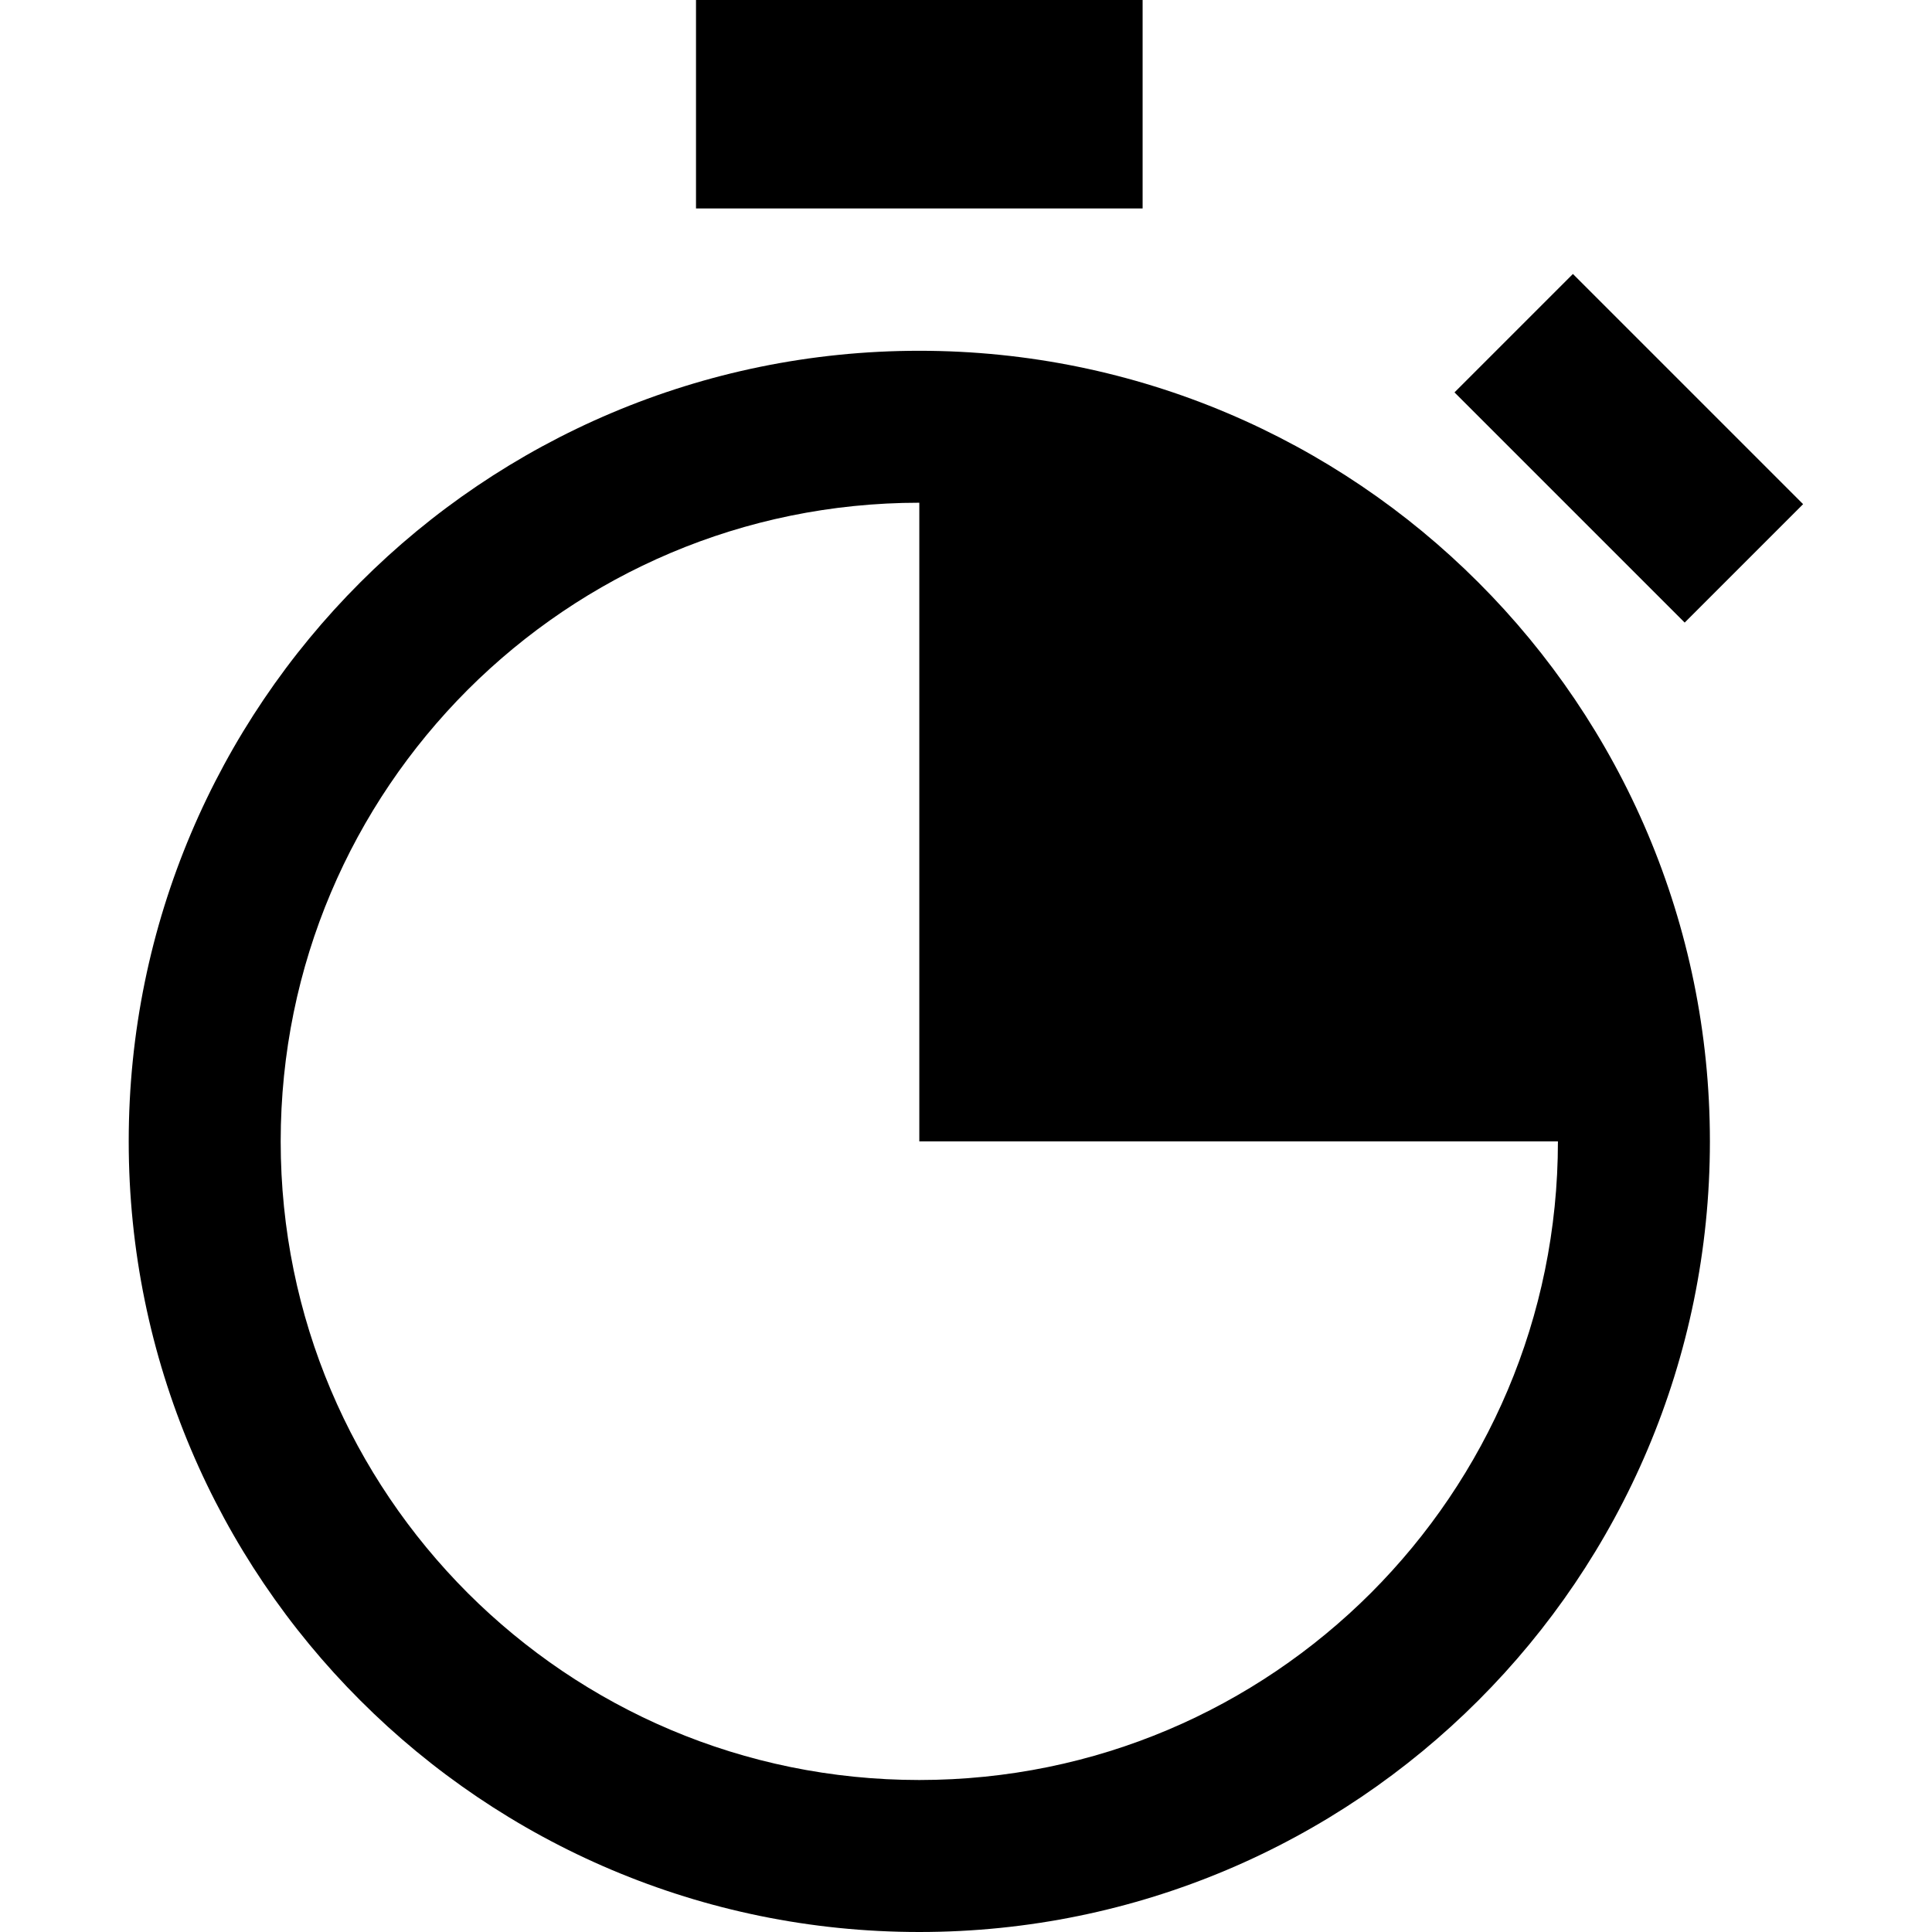
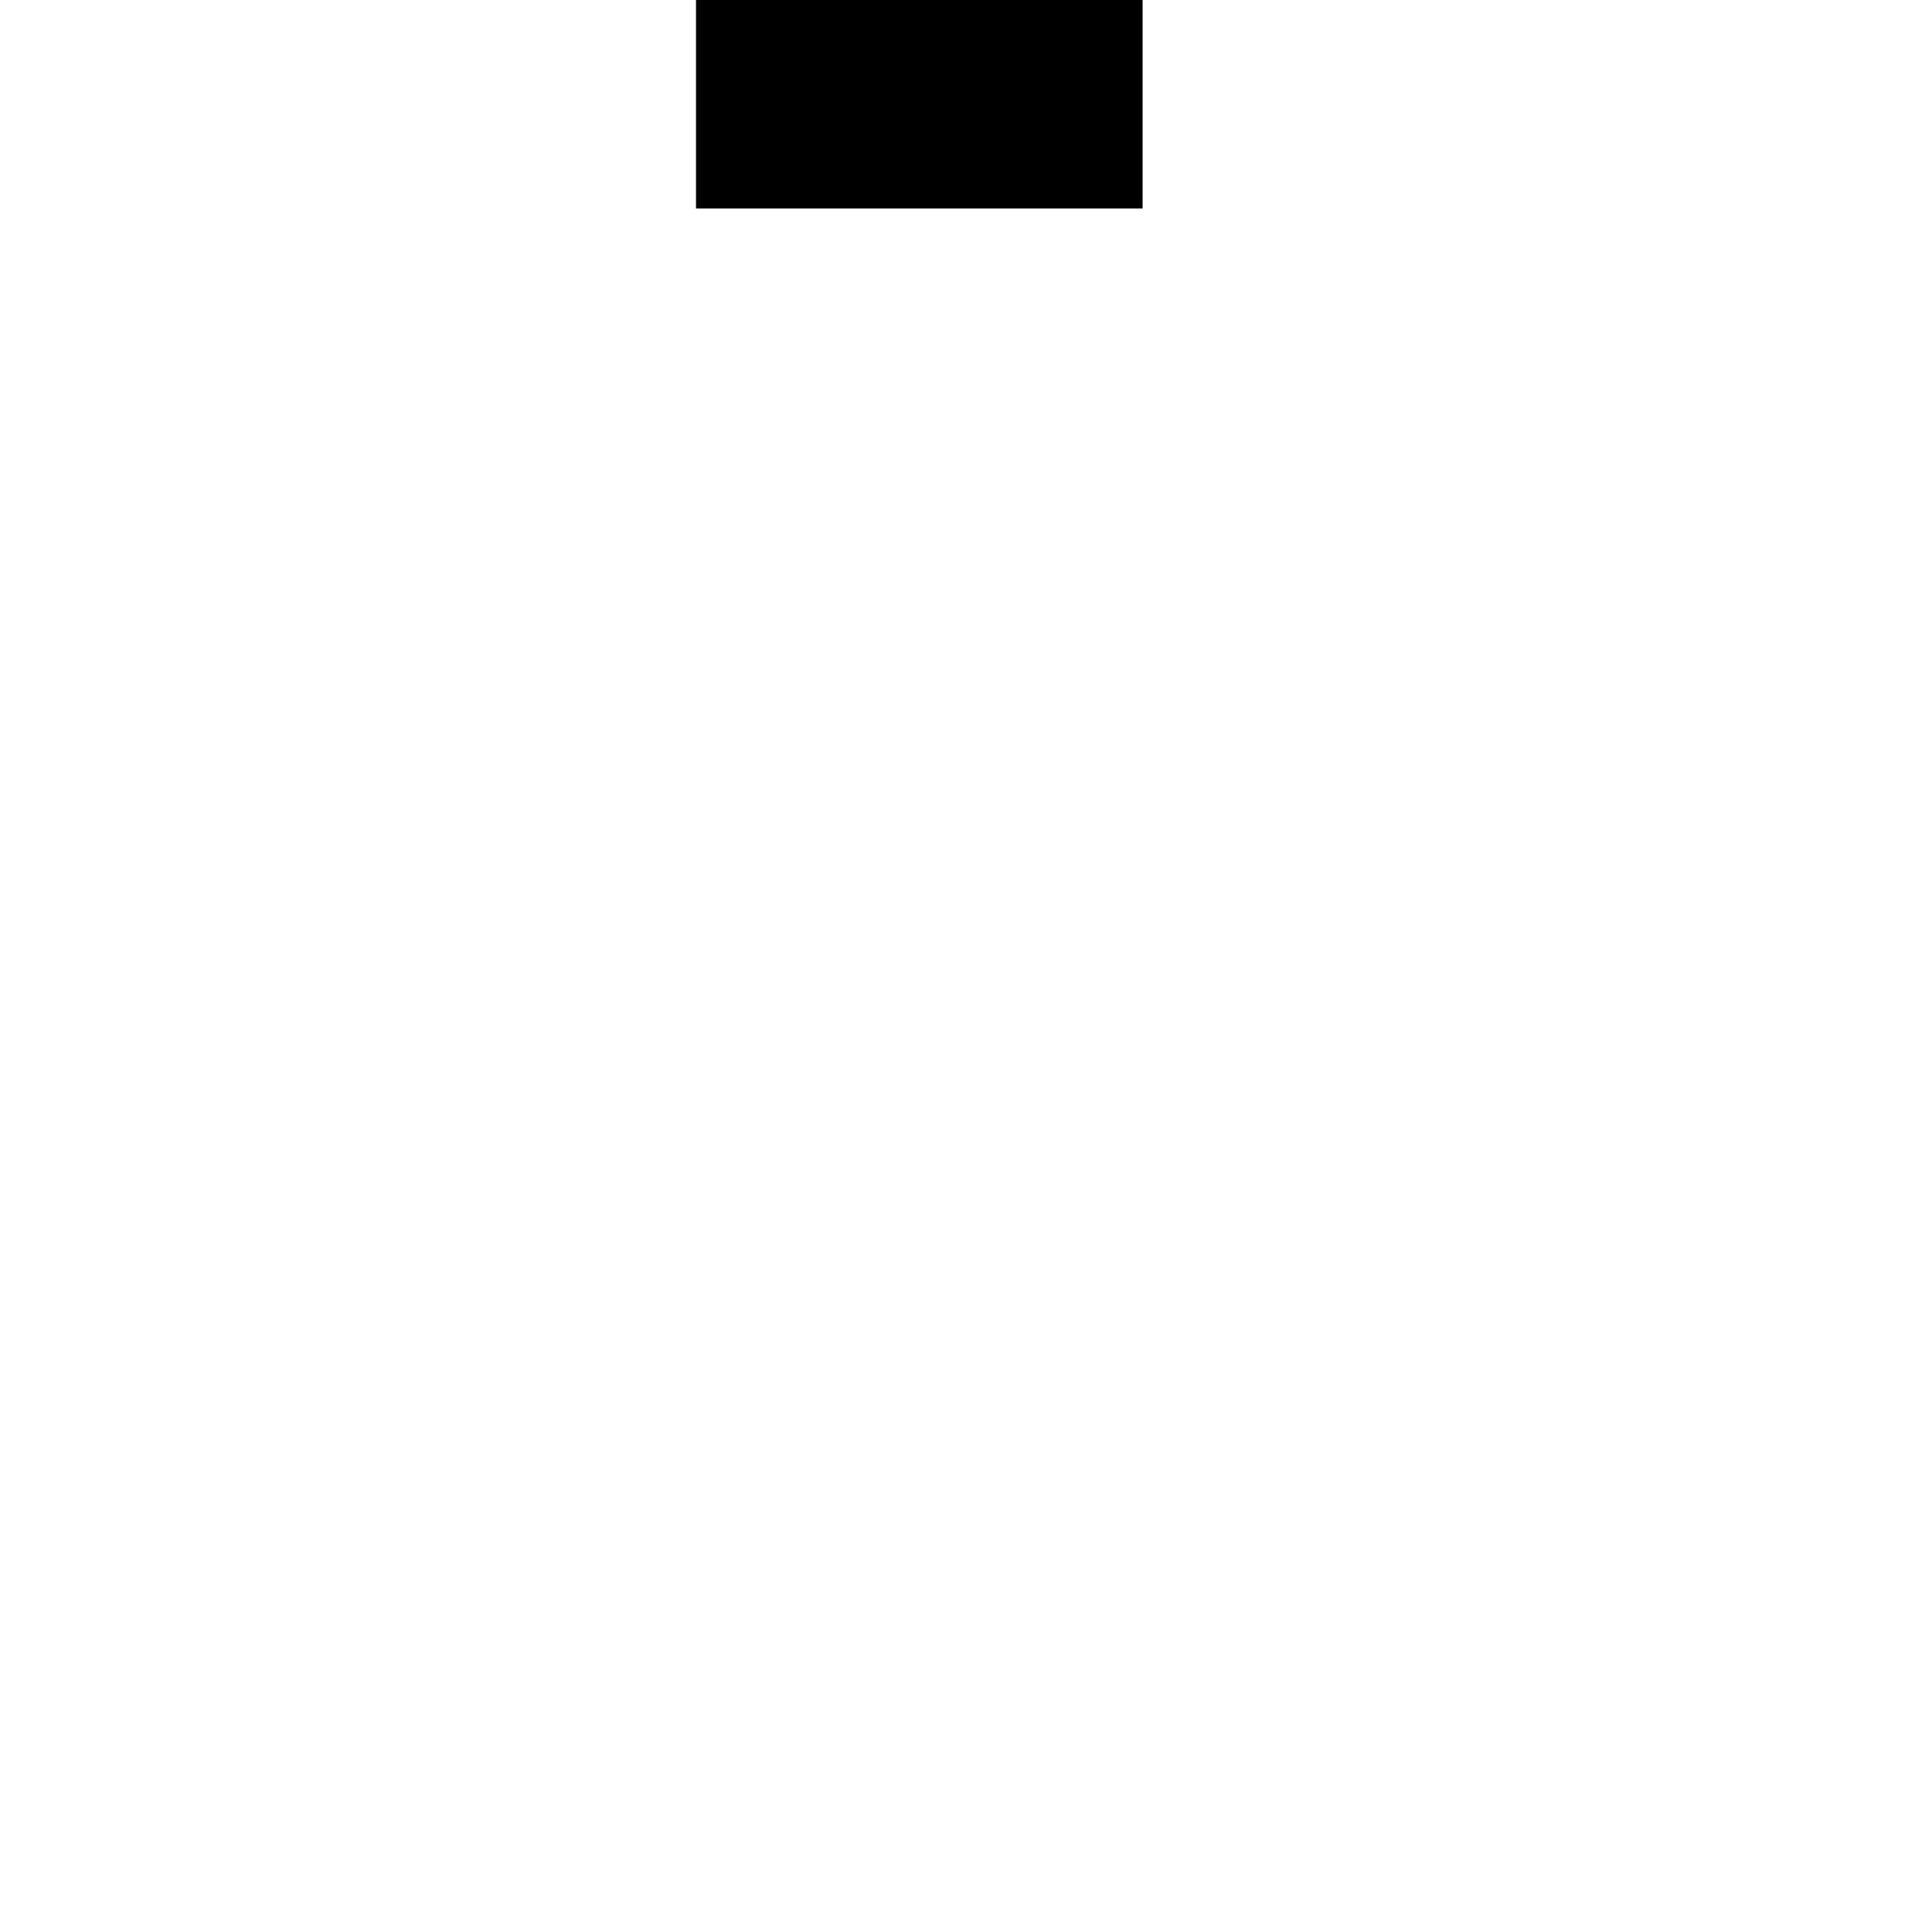
<svg xmlns="http://www.w3.org/2000/svg" version="1.1" id="_x32_" viewBox="0 0 512 512" xml:space="preserve">
  <style type="text/css">
	.st0{fill:#000000;}
</style>
  <g>
-     <path class="st0" d="M243.627,92.96c-57.797,0-110.299,23.484-148.151,61.38c-37.88,37.842-61.376,90.355-61.364,148.135   C34.1,360.276,57.596,412.79,95.476,450.63c37.852,37.876,90.354,61.381,148.151,61.37c57.796,0.012,110.298-23.494,148.15-61.37   c37.881-37.84,61.376-90.354,61.364-148.156c0.012-57.78-23.483-110.293-61.364-148.135   C353.925,116.444,301.422,92.96,243.627,92.96z M363.3,422.16c-30.69,30.652-72.875,49.55-119.674,49.56   c-46.8-0.01-88.984-18.909-119.675-49.56c-30.658-30.695-49.56-72.887-49.566-119.685c0.006-46.798,18.909-88.978,49.566-119.675   c30.69-30.652,72.875-49.55,119.675-49.572v169.247h169.24C412.861,349.273,393.964,391.465,363.3,422.16z" />
    <rect x="184.449" y="0" class="st0" width="118.355" height="55.241" />
-     <rect x="388.546" y="96.658" transform="matrix(0.707 0.707 -0.707 0.707 210.476 -270.435)" class="st0" width="86.284" height="44.391" />
  </g>
</svg>